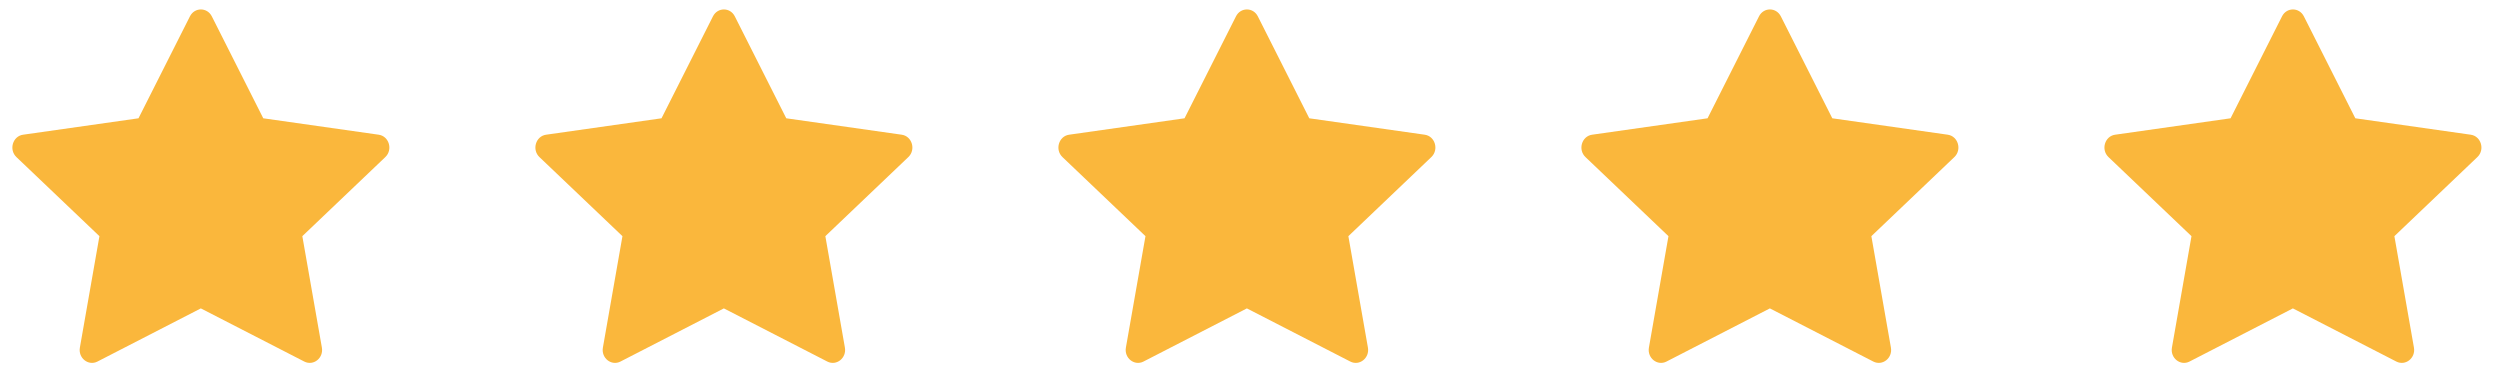
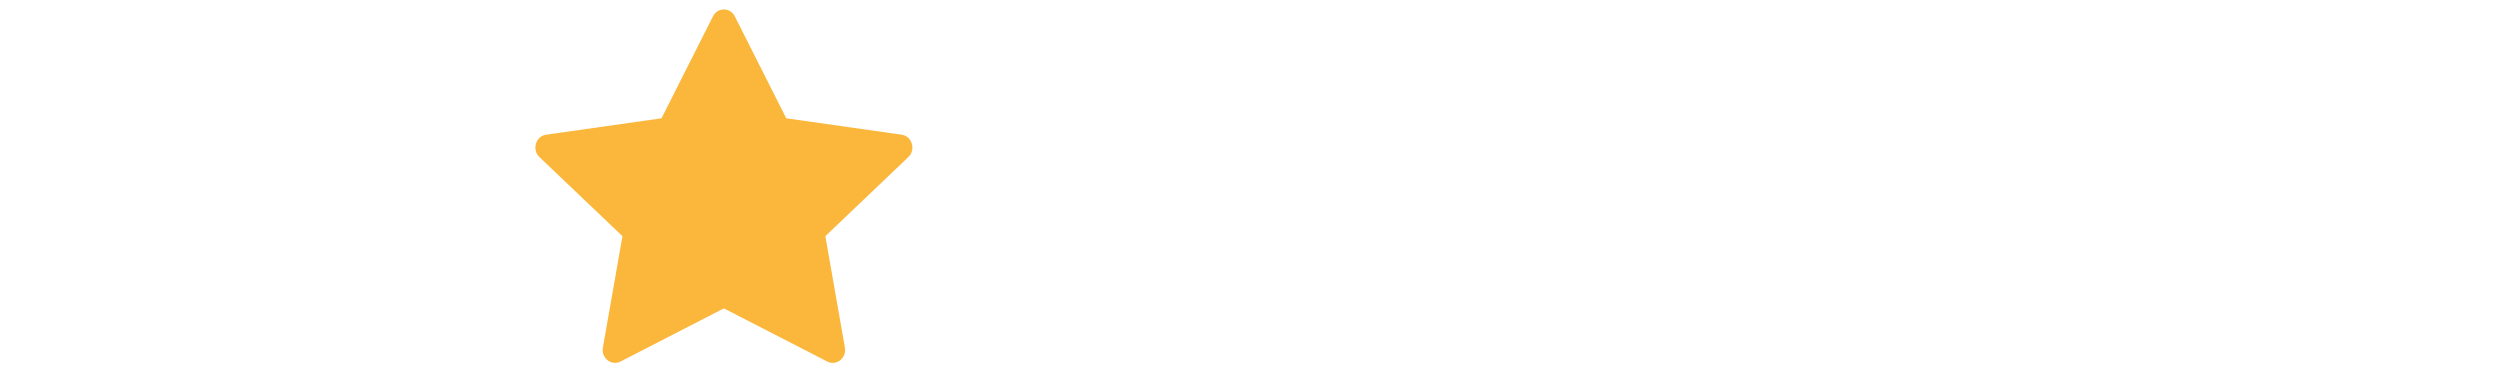
<svg xmlns="http://www.w3.org/2000/svg" width="101" height="15" viewBox="0 0 101 15" fill="none">
  <g id="Group 121415013">
    <g id="Group">
-       <path id="Vector" d="M3.937 14.607C3.57 14.795 3.153 14.465 3.227 14.043L4.017 9.541L0.663 6.346C0.35 6.047 0.513 5.501 0.933 5.442L5.595 4.779L7.674 0.66C7.862 0.289 8.369 0.289 8.557 0.66L10.636 4.779L15.298 5.442C15.718 5.501 15.881 6.047 15.567 6.346L12.214 9.541L13.004 14.043C13.078 14.465 12.662 14.795 12.294 14.607L8.114 12.459L3.936 14.607H3.937Z" fill="#FAB73C" />
-     </g>
+       </g>
    <g id="Group_2">
      <path id="Vector_2" d="M25.067 14.607C24.699 14.795 24.282 14.465 24.357 14.043L25.147 9.541L21.793 6.346C21.48 6.047 21.643 5.501 22.063 5.442L26.725 4.779L28.804 0.66C28.992 0.289 29.499 0.289 29.686 0.66L31.765 4.779L36.428 5.442C36.848 5.501 37.011 6.047 36.697 6.346L33.344 9.541L34.134 14.043C34.208 14.465 33.791 14.795 33.424 14.607L29.244 12.459L25.066 14.607H25.067Z" fill="#FAB73C" />
    </g>
    <g id="Group_3">
-       <path id="Vector_3" d="M46.197 14.607C45.829 14.795 45.412 14.465 45.486 14.043L46.277 9.541L42.923 6.346C42.61 6.047 42.773 5.501 43.192 5.442L47.855 4.779L49.934 0.66C50.121 0.289 50.629 0.289 50.816 0.66L52.895 4.779L57.558 5.442C57.978 5.501 58.14 6.047 57.826 6.346L54.474 9.541L55.264 14.043C55.338 14.465 54.921 14.795 54.553 14.607L50.374 12.459L46.196 14.607H46.197Z" fill="#FAB73C" />
-     </g>
+       </g>
    <g id="Group_4">
-       <path id="Vector_4" d="M67.326 14.607C66.959 14.795 66.542 14.465 66.616 14.043L67.406 9.541L64.053 6.346C63.739 6.047 63.902 5.501 64.322 5.442L68.985 4.779L71.064 0.66C71.251 0.289 71.758 0.289 71.946 0.66L74.025 4.779L78.688 5.442C79.107 5.501 79.27 6.047 78.956 6.346L75.603 9.541L76.393 14.043C76.468 14.465 76.051 14.795 75.683 14.607L71.503 12.459L67.325 14.607H67.326Z" fill="#FAB73C" />
-     </g>
+       </g>
    <g id="Group_5">
-       <path id="Vector_5" d="M88.456 14.607C88.089 14.795 87.672 14.465 87.746 14.043L88.536 9.541L85.183 6.346C84.869 6.047 85.032 5.501 85.452 5.442L90.115 4.779L92.194 0.66C92.381 0.289 92.888 0.289 93.076 0.66L95.155 4.779L99.817 5.442C100.237 5.501 100.4 6.047 100.086 6.346L96.733 9.541L97.523 14.043C97.598 14.465 97.181 14.795 96.813 14.607L92.633 12.459L88.455 14.607H88.456Z" fill="#FAB73C" />
-     </g>
+       </g>
  </g>
</svg>